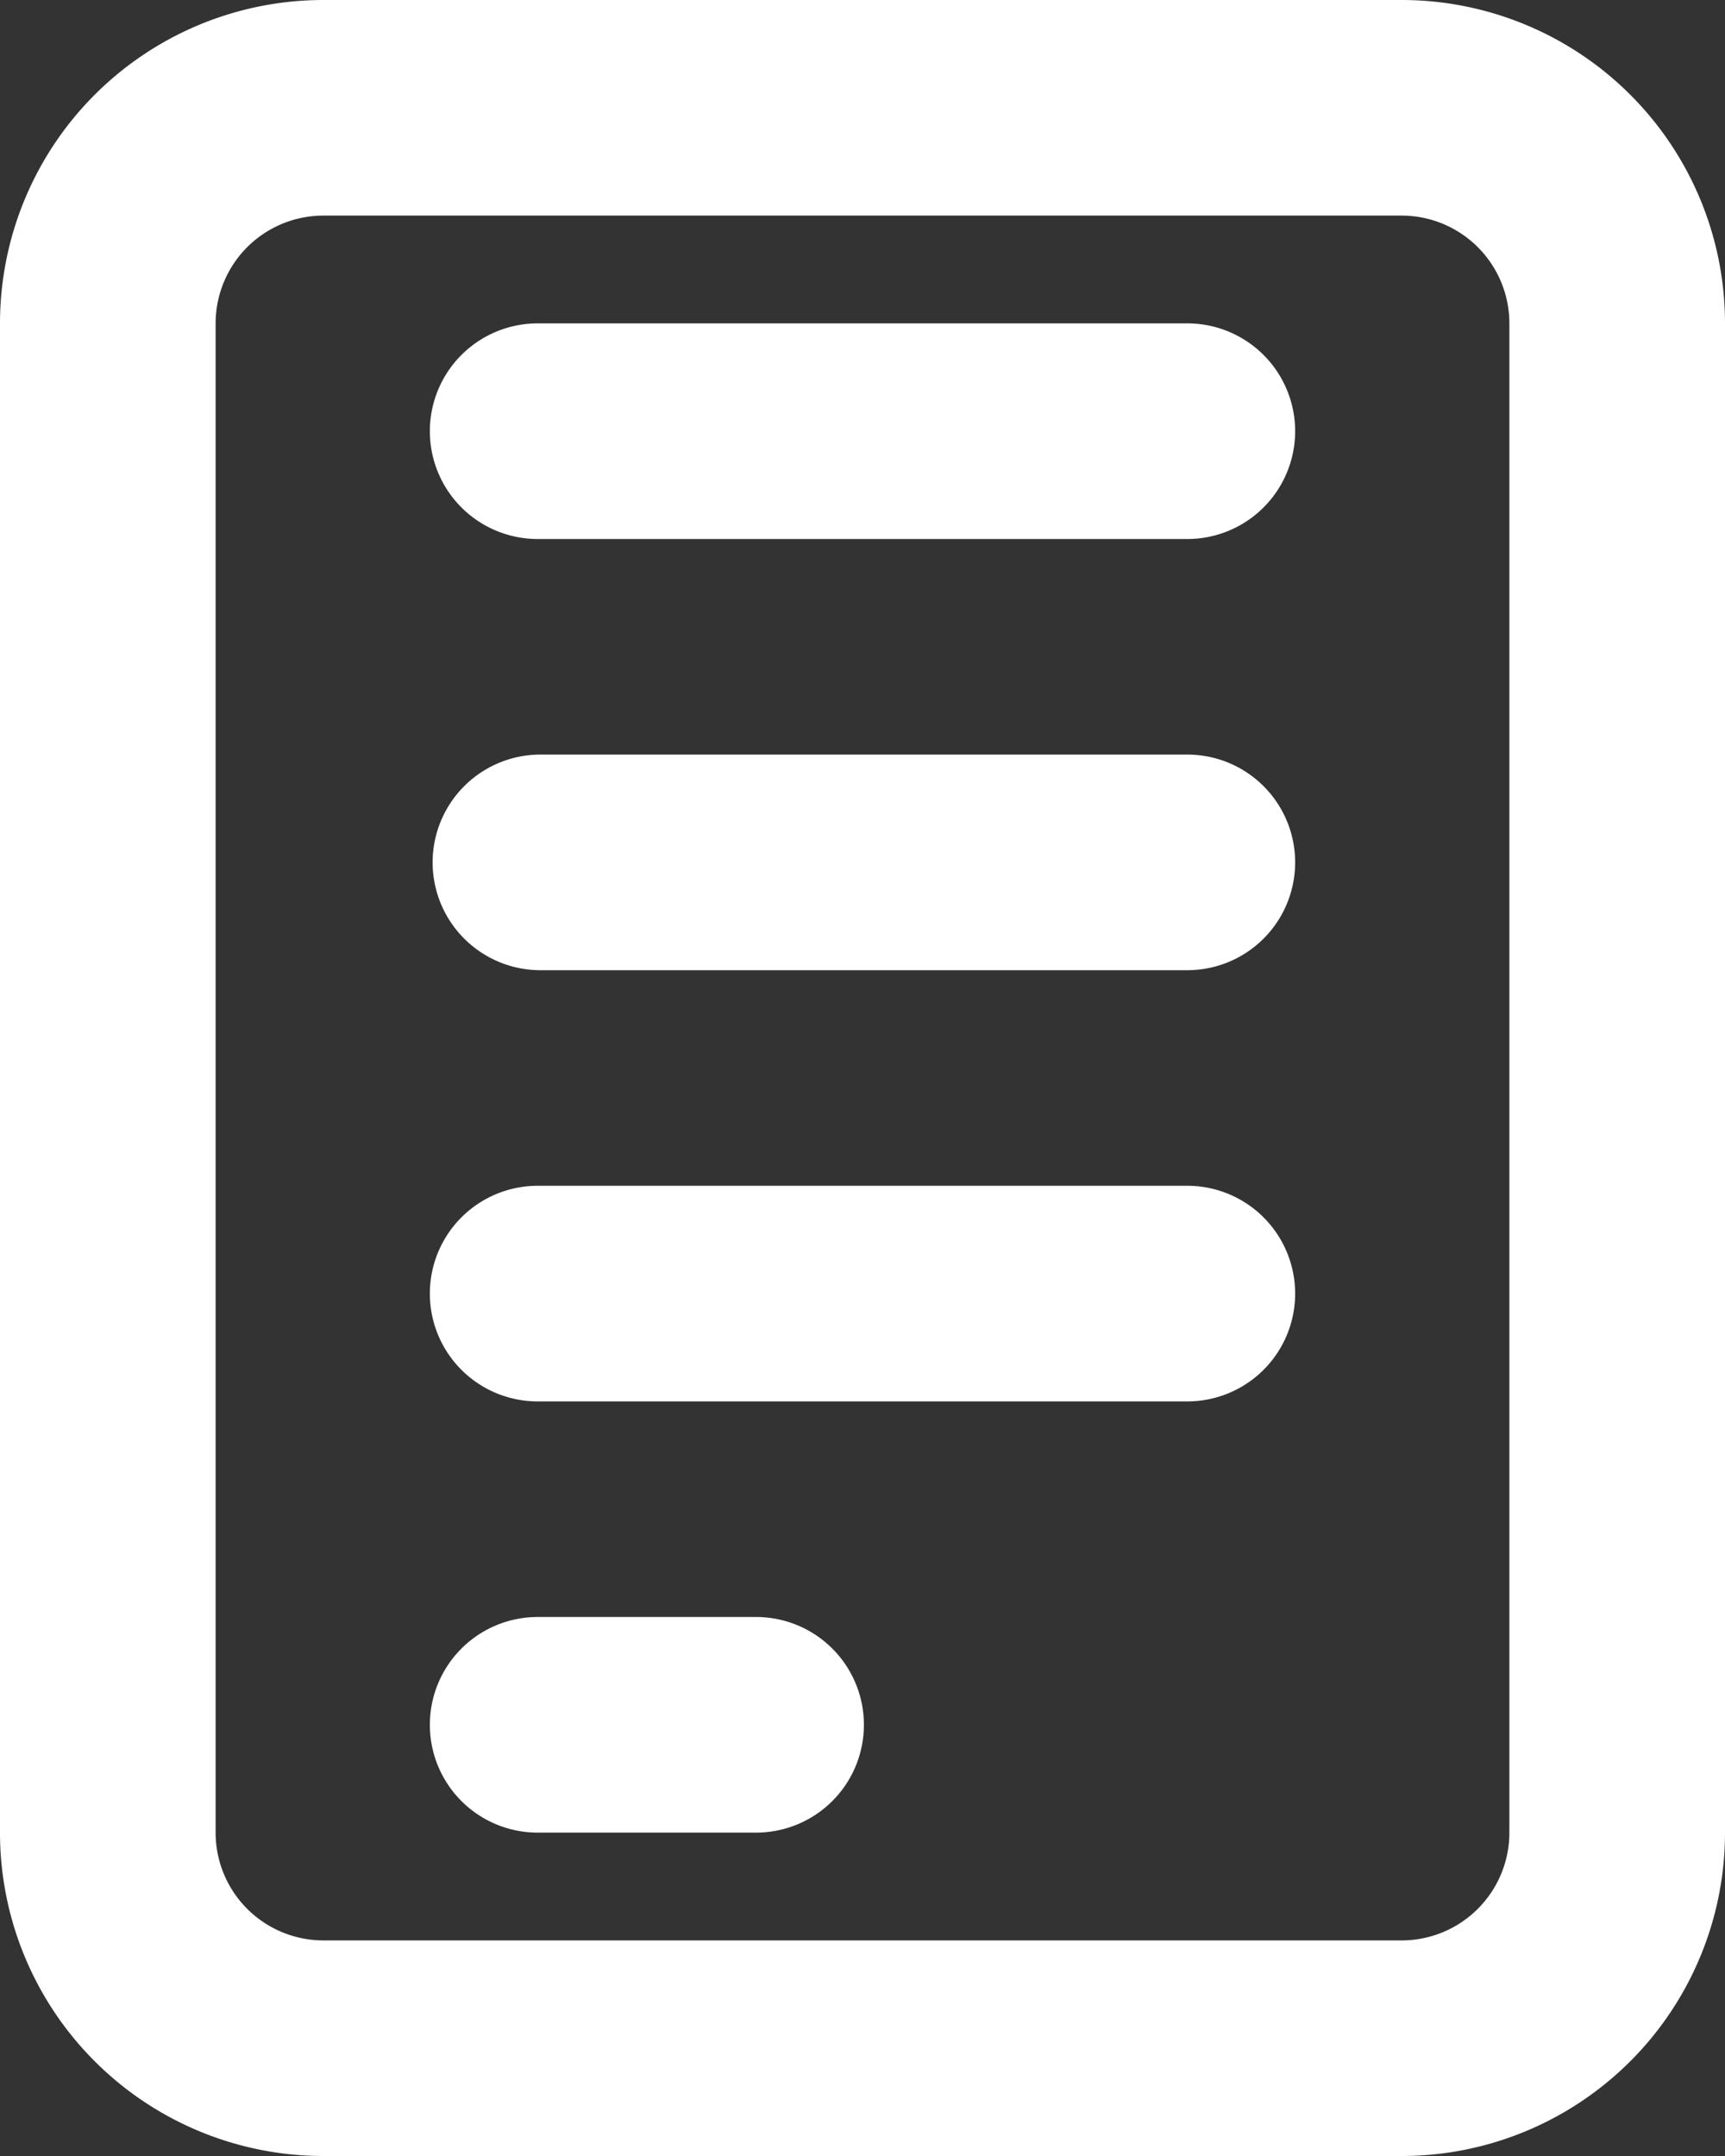
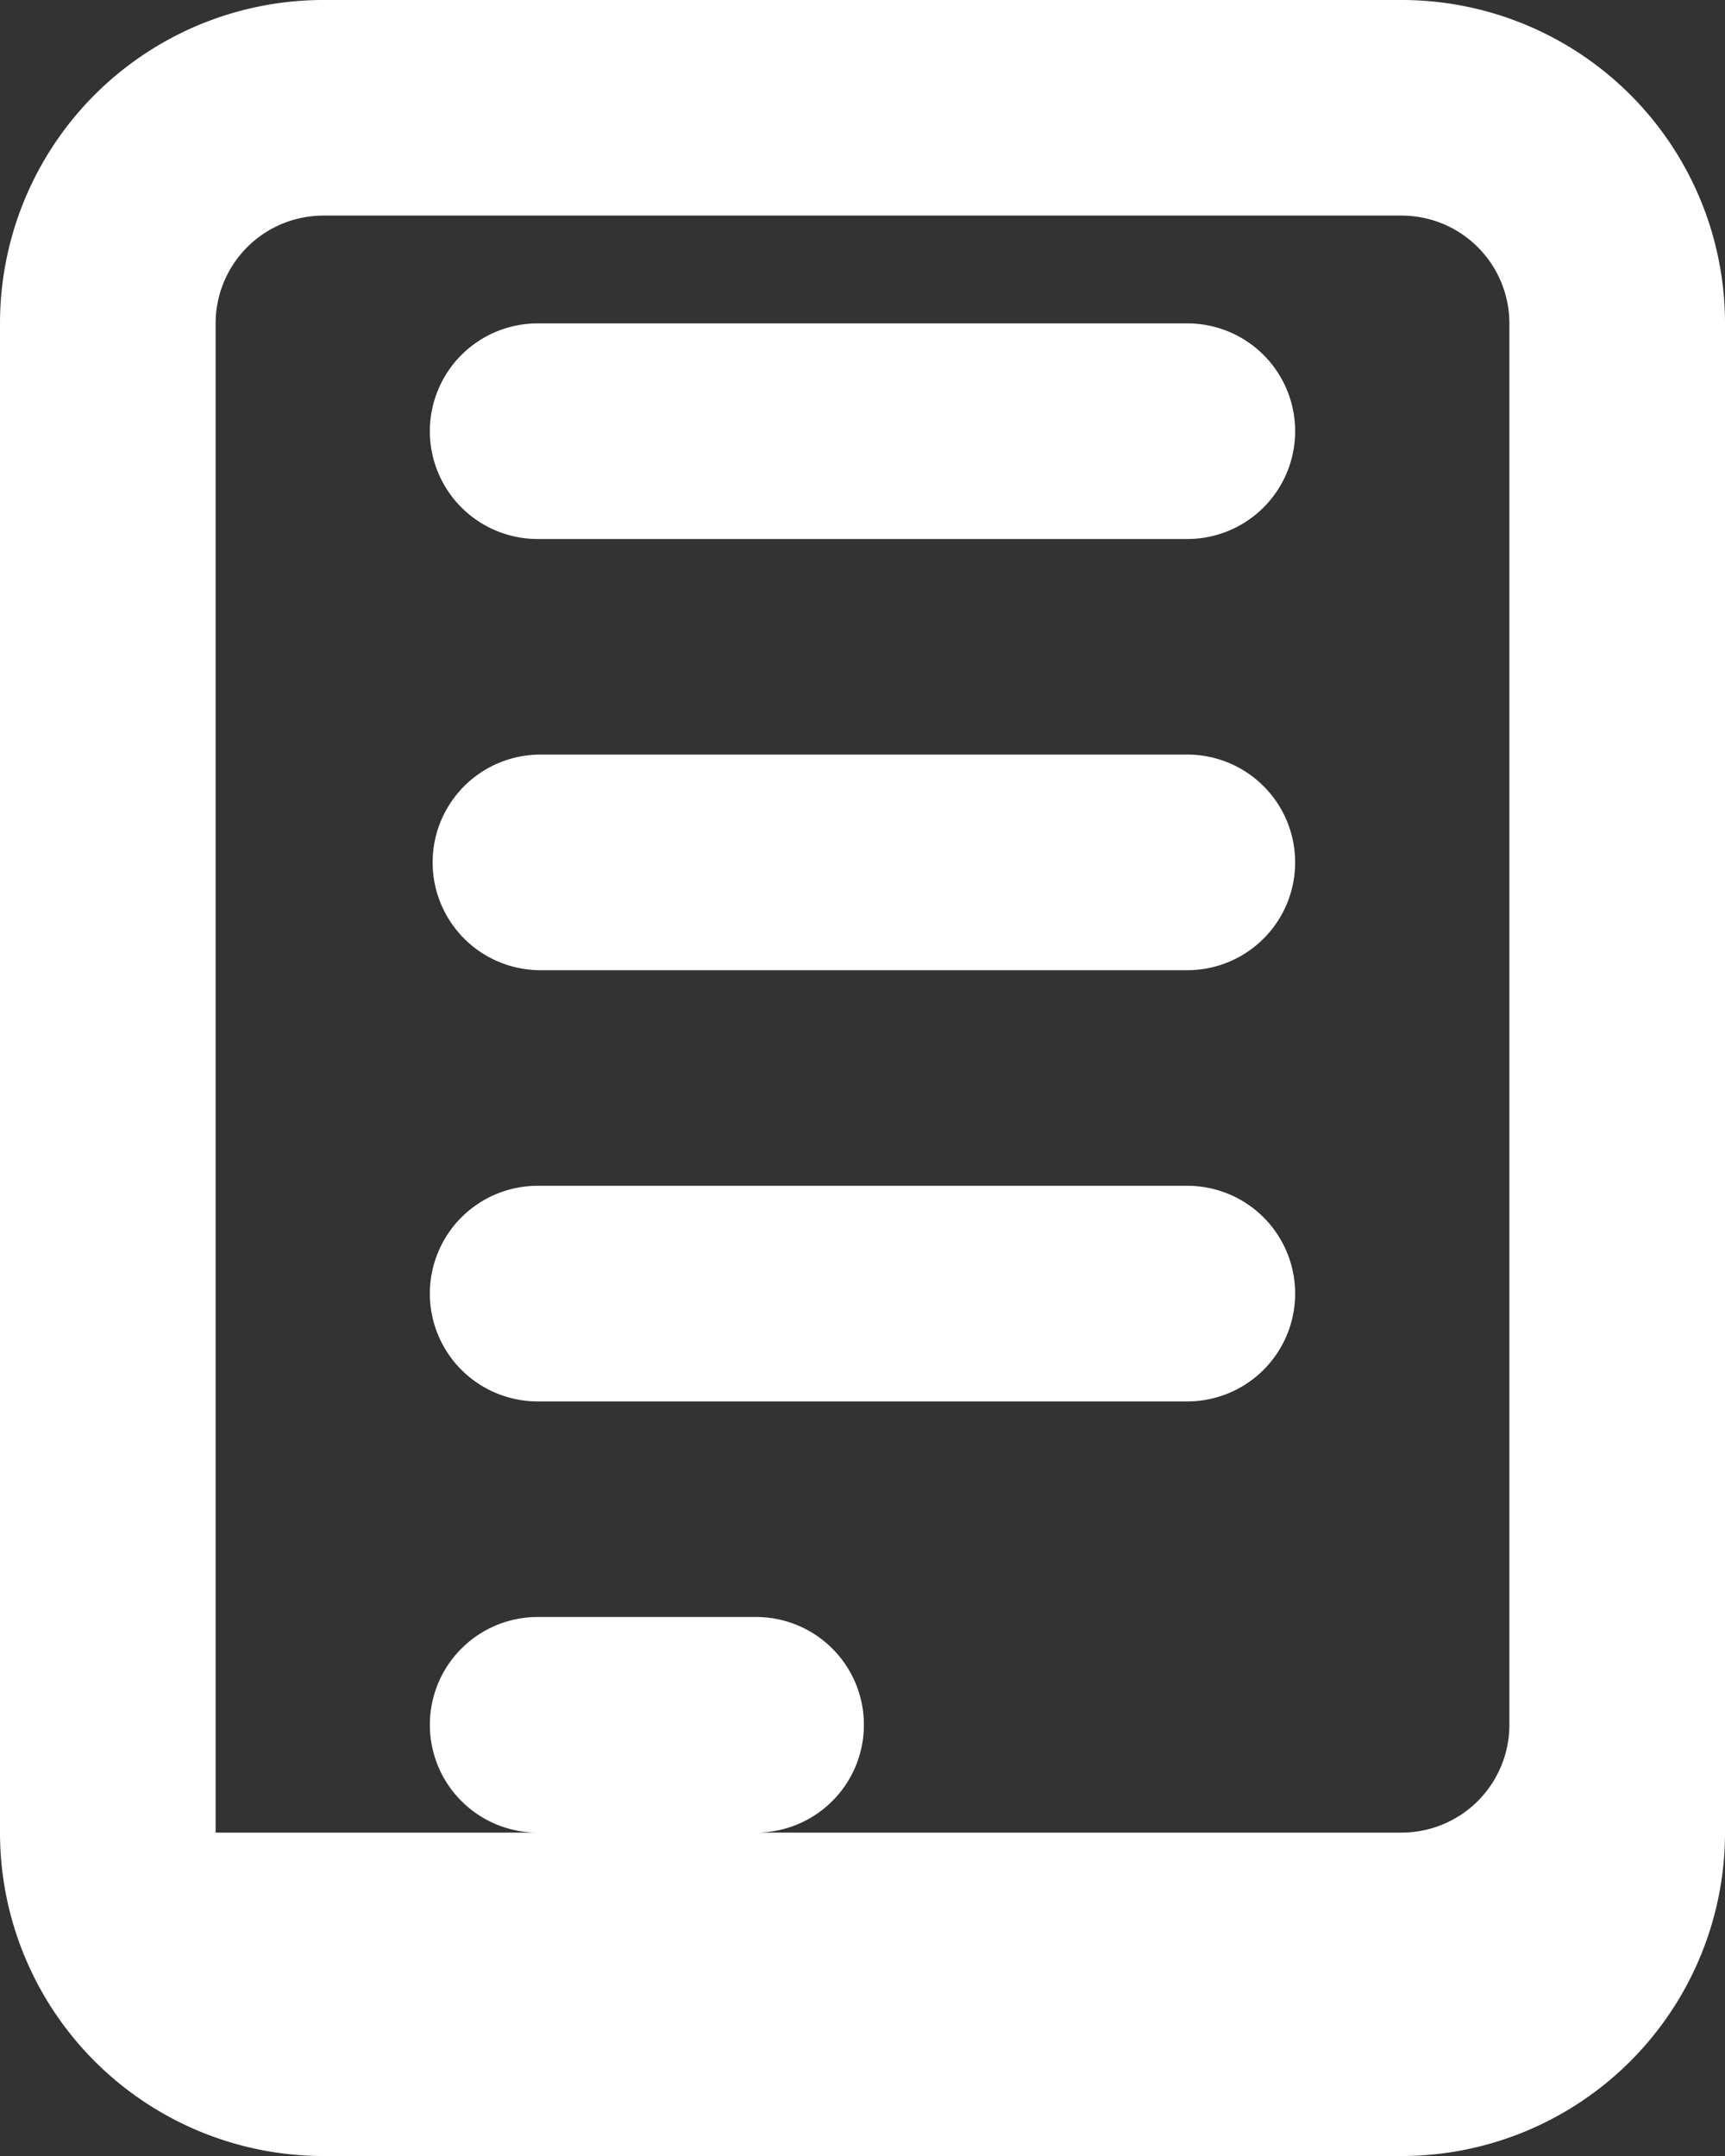
<svg xmlns="http://www.w3.org/2000/svg" width="96.666" height="120.833" viewBox="0 0 96.666 120.833">
  <rect x="0" y="0" width="96.666" height="120.833" fill="#333333" stroke="none" />
-   <path d="M18.125,0H78.541A18.125,18.125,0,0,1,96.666,18.125v84.583a18.125,18.125,0,0,1-18.125,18.125H18.125A18.125,18.125,0,0,1,0,102.708V18.125A18.125,18.125,0,0,1,18.125,0Zm0,12.083a6.042,6.042,0,0,0-6.042,6.042v84.583a6.042,6.042,0,0,0,6.042,6.042H78.541a6.042,6.042,0,0,0,6.042-6.042V18.125a6.042,6.042,0,0,0-6.042-6.042Zm12.083,6.042h36.25a6.042,6.042,0,1,1,0,12.083H30.208a6.042,6.042,0,1,1,0-12.083Zm0,72.5H42.292a6.042,6.042,0,1,1,0,12.083H30.208a6.042,6.042,0,1,1,0-12.083Zm0-24.167h36.25a6.042,6.042,0,1,1,0,12.083H30.208a6.042,6.042,0,1,1,0-12.083Zm0-24.167h36.25a6.042,6.042,0,1,1,0,12.083H30.208a6.042,6.042,0,0,1,0-12.083Z" fill="#fff" />
+   <path d="M18.125,0H78.541A18.125,18.125,0,0,1,96.666,18.125v84.583a18.125,18.125,0,0,1-18.125,18.125H18.125A18.125,18.125,0,0,1,0,102.708V18.125A18.125,18.125,0,0,1,18.125,0Zm0,12.083a6.042,6.042,0,0,0-6.042,6.042v84.583H78.541a6.042,6.042,0,0,0,6.042-6.042V18.125a6.042,6.042,0,0,0-6.042-6.042Zm12.083,6.042h36.25a6.042,6.042,0,1,1,0,12.083H30.208a6.042,6.042,0,1,1,0-12.083Zm0,72.5H42.292a6.042,6.042,0,1,1,0,12.083H30.208a6.042,6.042,0,1,1,0-12.083Zm0-24.167h36.25a6.042,6.042,0,1,1,0,12.083H30.208a6.042,6.042,0,1,1,0-12.083Zm0-24.167h36.25a6.042,6.042,0,1,1,0,12.083H30.208a6.042,6.042,0,0,1,0-12.083Z" fill="#fff" />
</svg>